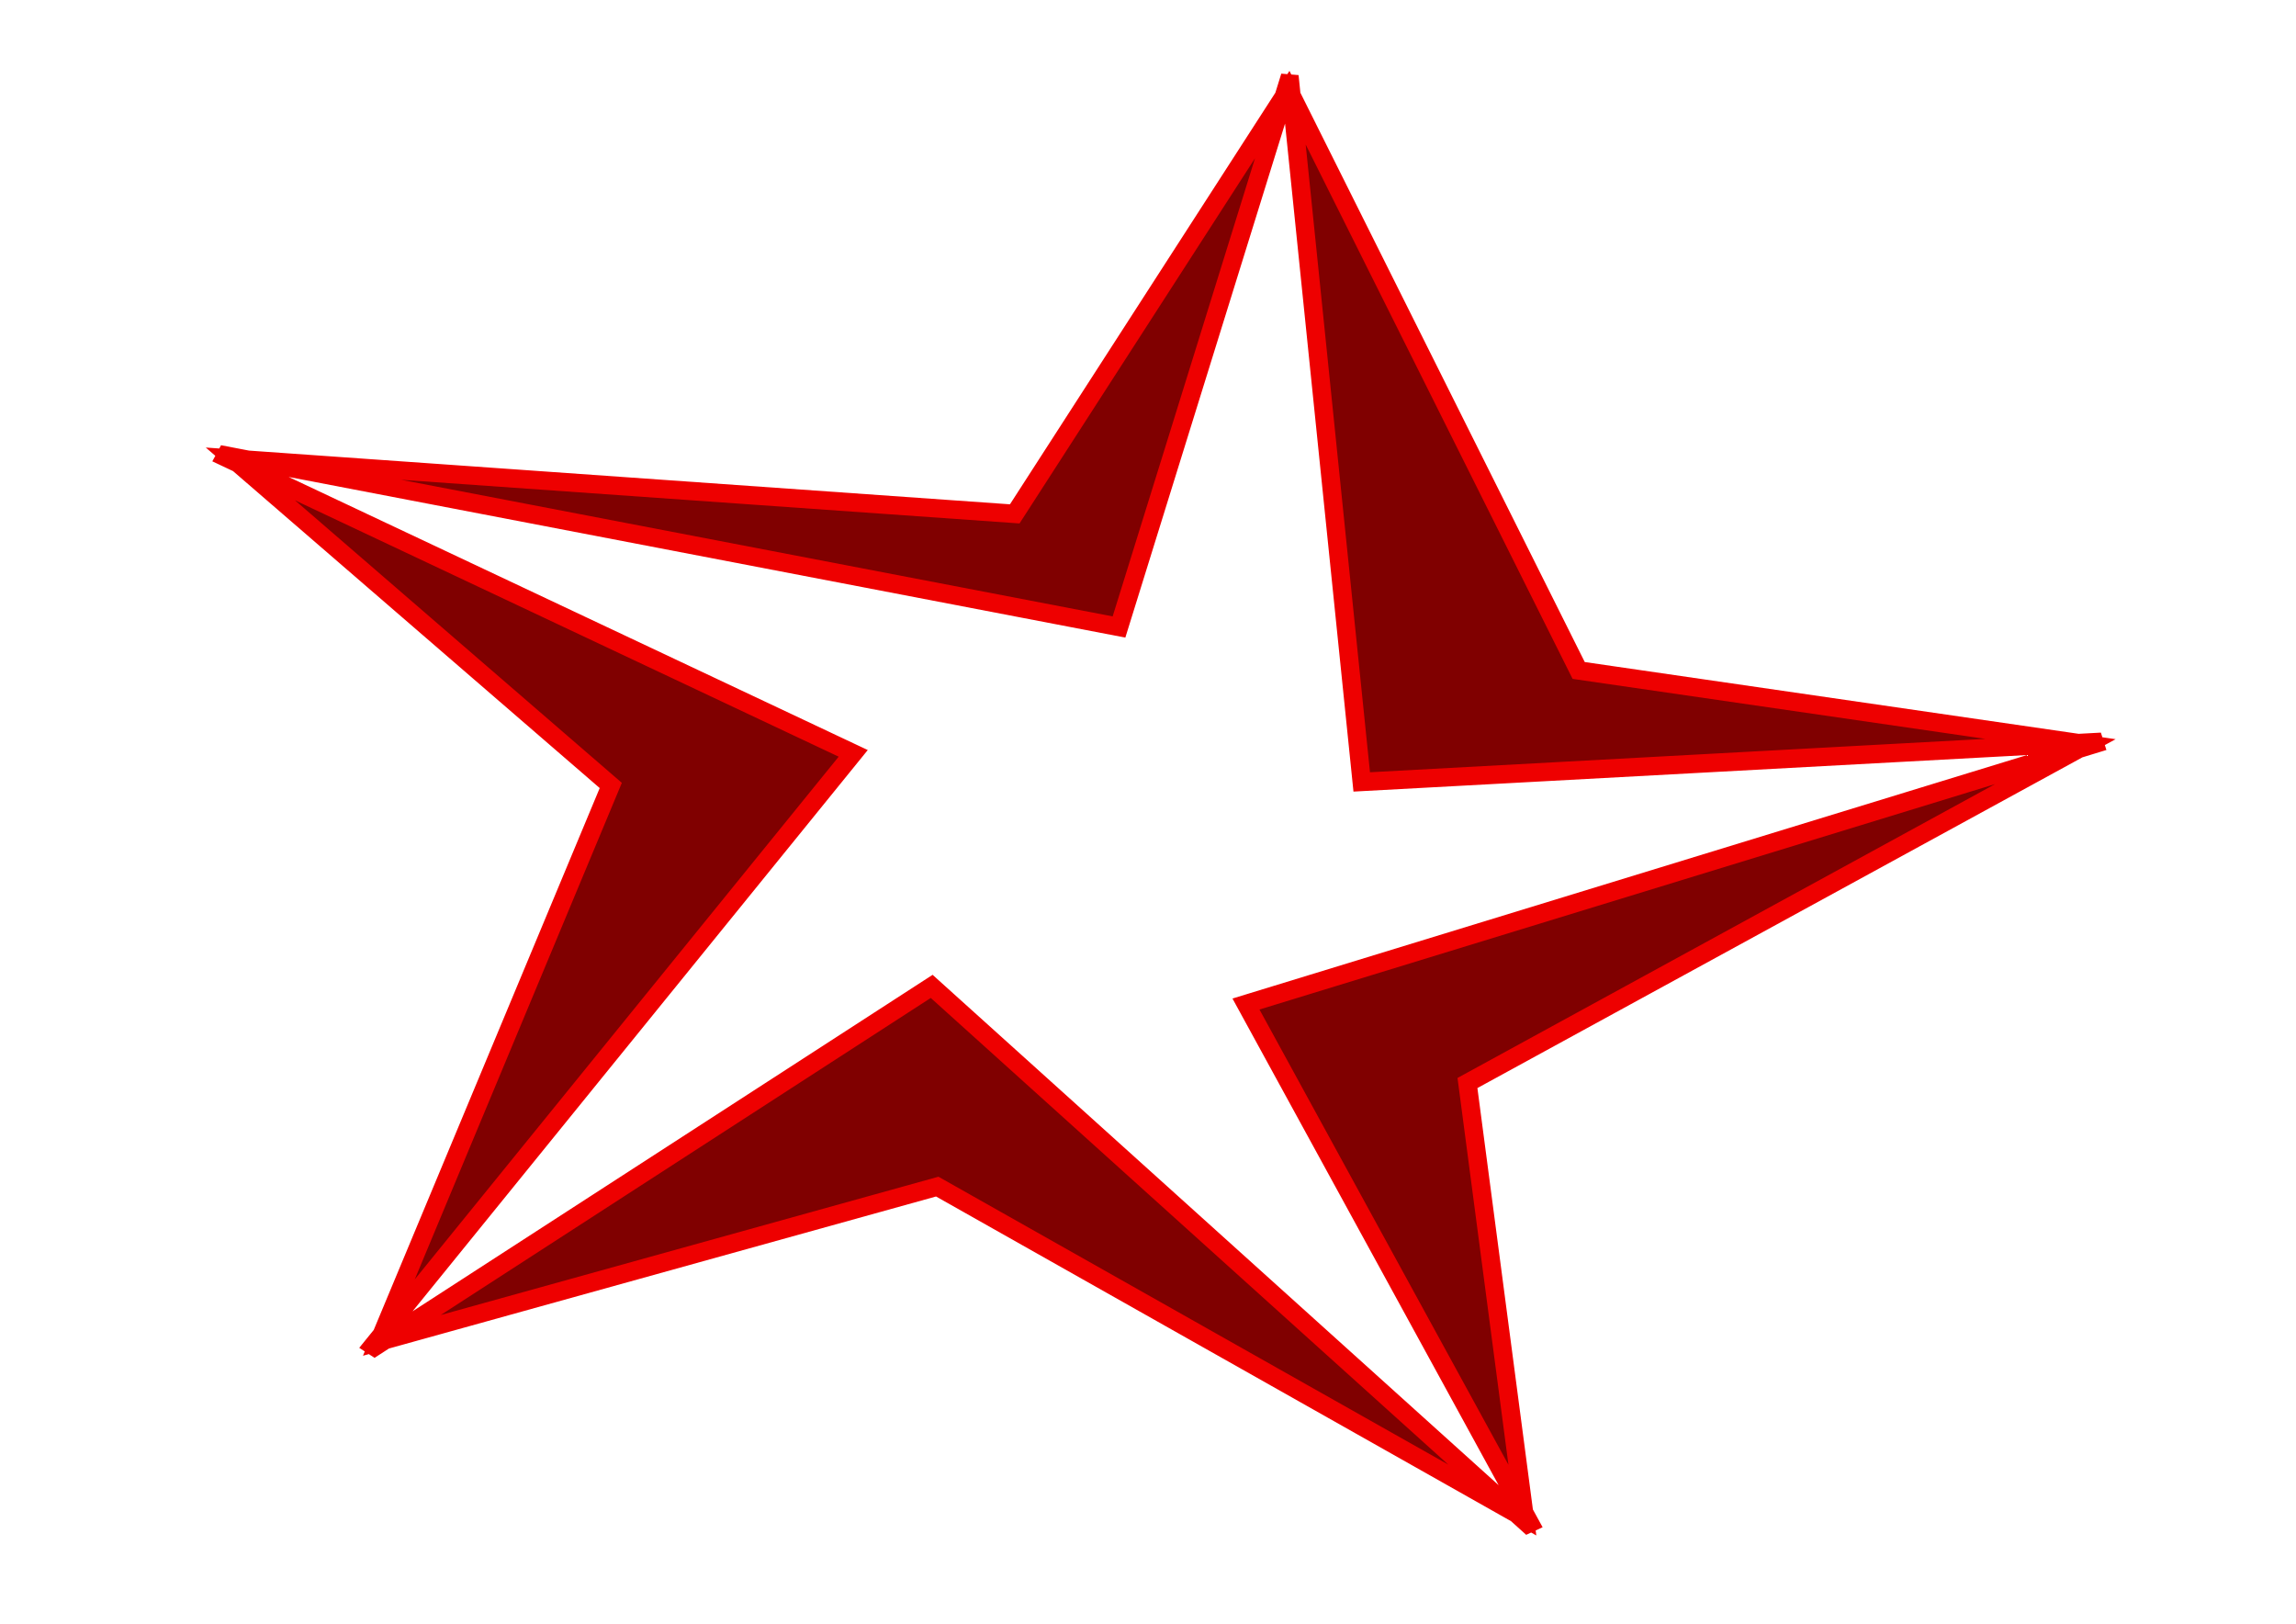
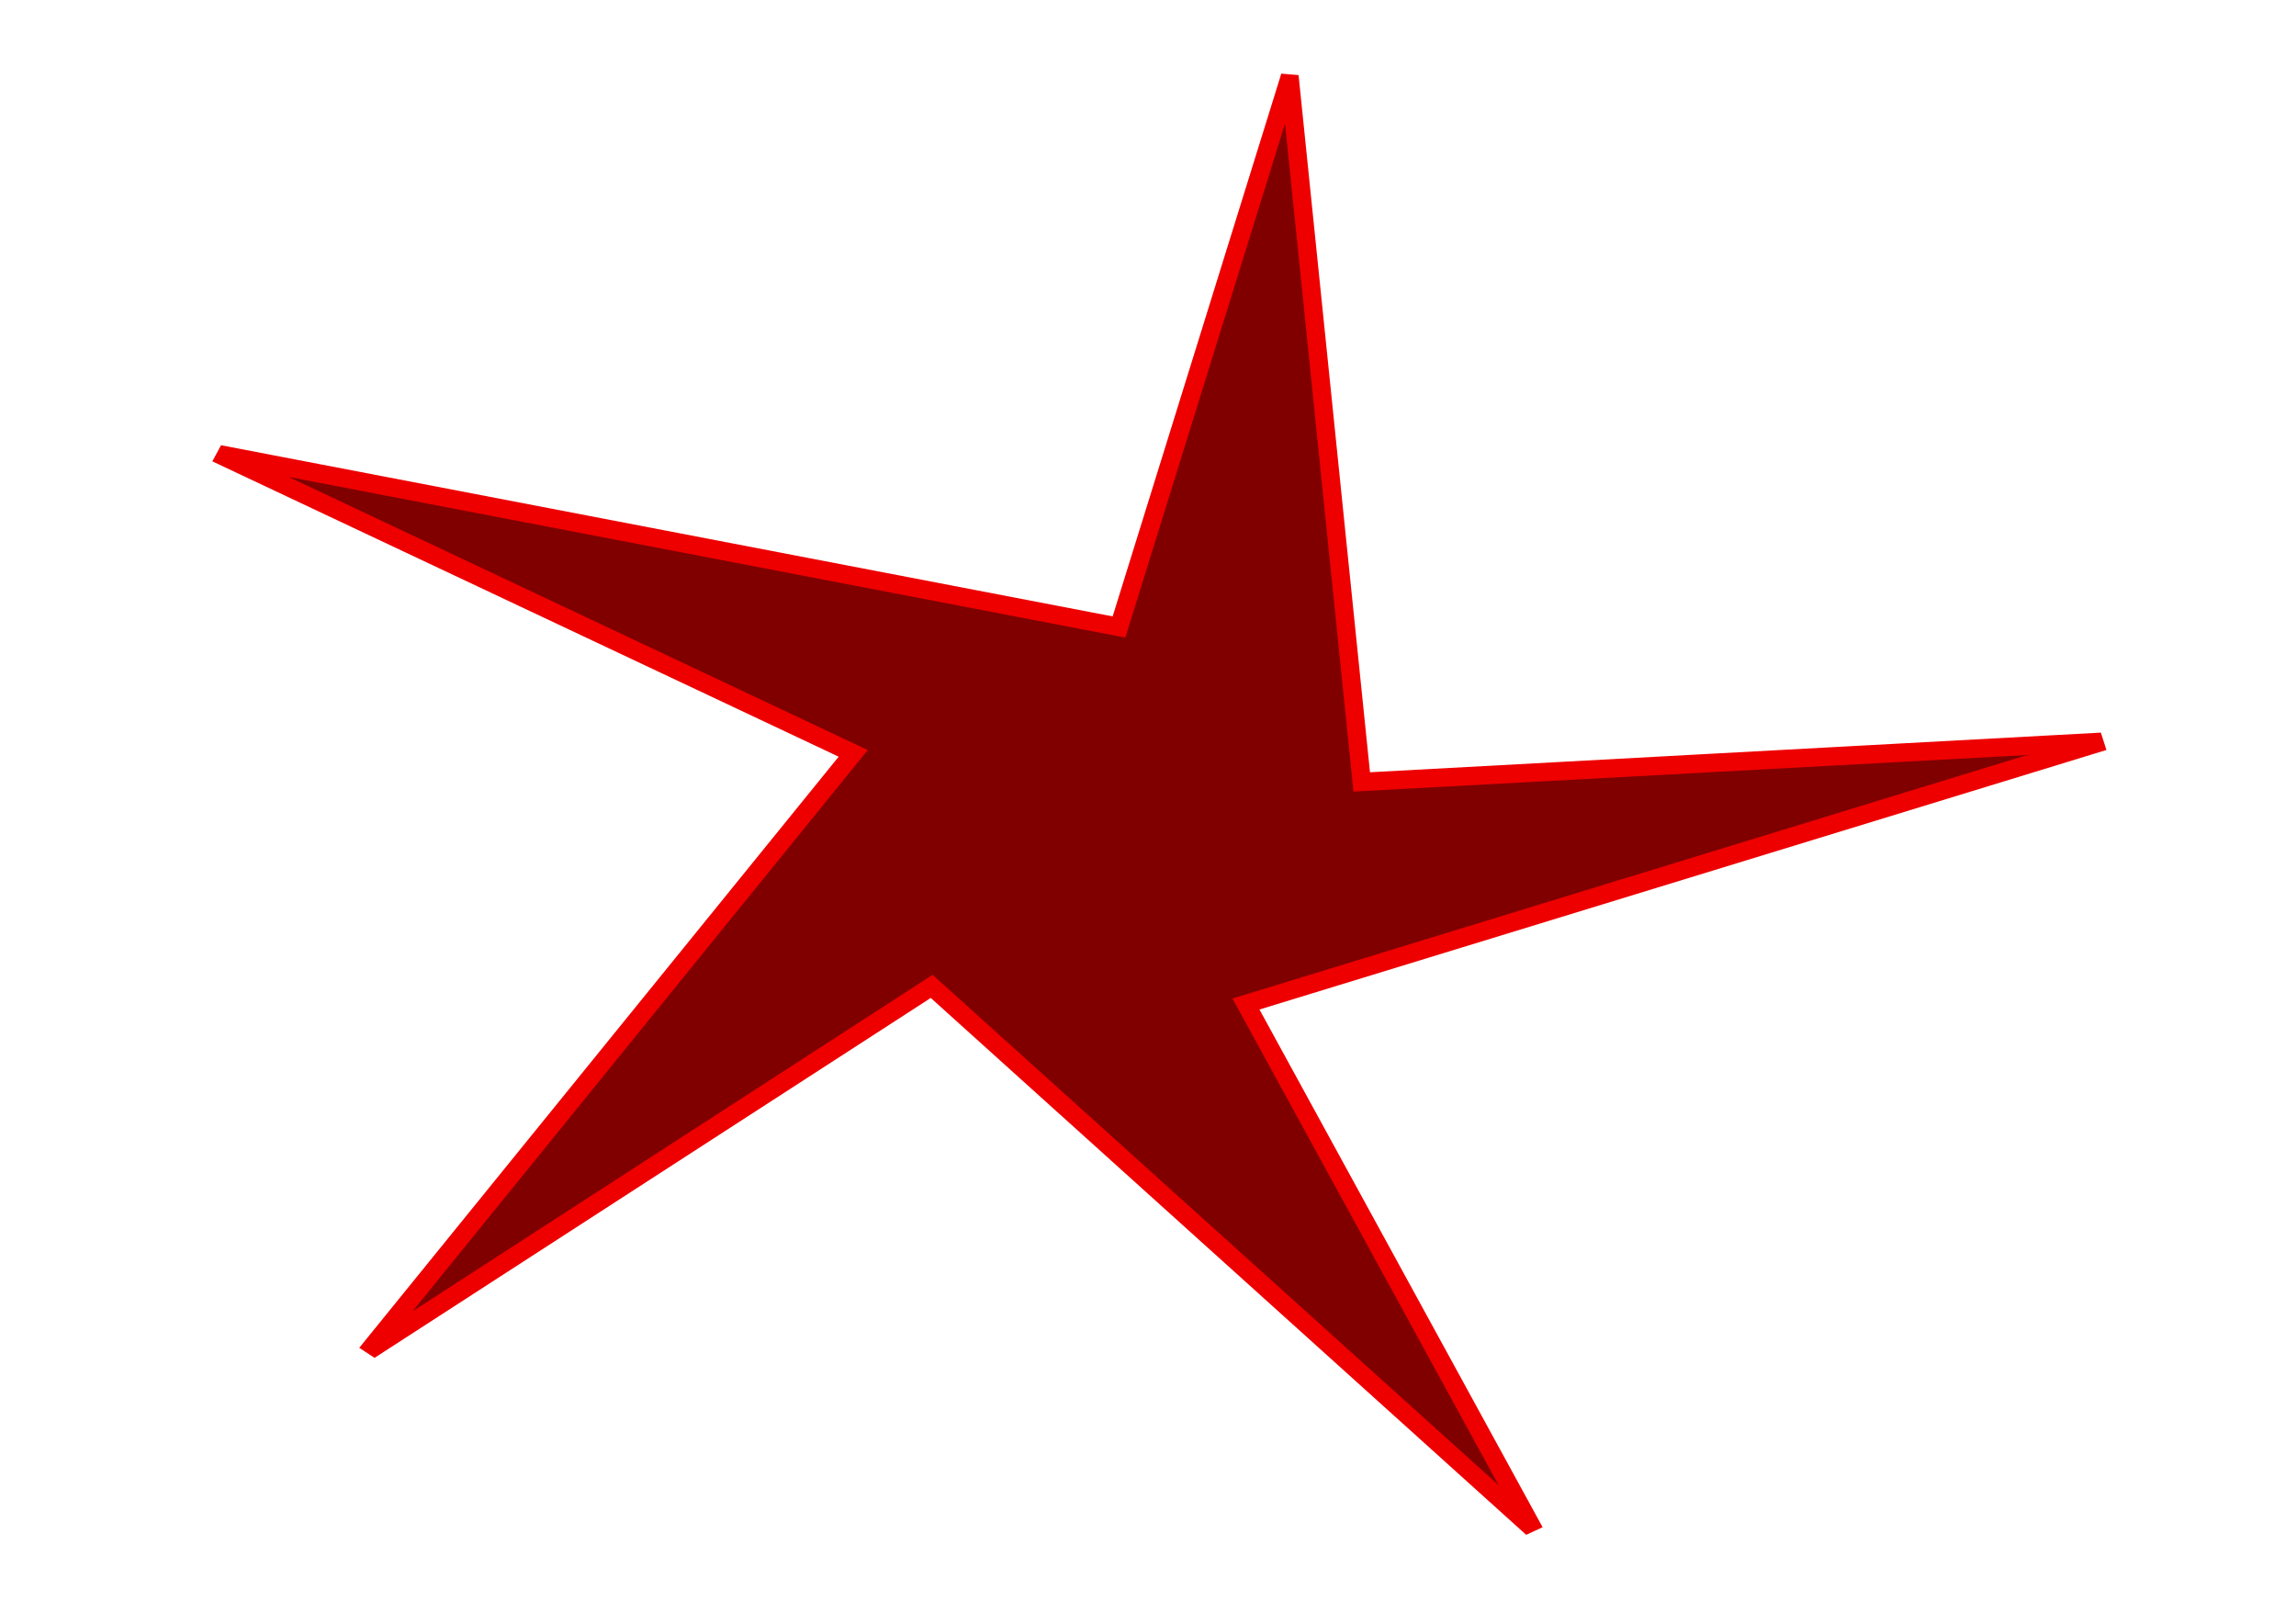
<svg xmlns="http://www.w3.org/2000/svg" width="297mm" height="210mm" version="1.1">
-   <path d="m629.65 40.788-82.57 265.7-436.62-83.813-0.429 0.794 307.11 144.79-234.87 289.55 0.862 0.565 272.37-176.21 291.46 262.76 0.964-0.445-138.77-253.69 415-127.15-0.267-0.841-358.14 19.423-34.973-341.34zm0.276 2.925 141.89 284.02 248.53 36.111-302.9 165.55 28.024 212.81-287.25-162.17-273.04 75.862 113.43-271.95-184.83-159.74 382.33 26.986z" color="#000000" color-rendering="auto" dominant-baseline="auto" fill="#800000" fill-rule="evenodd" image-rendering="auto" shape-rendering="auto" solid-color="#000000" stroke="#e00" stroke-width="9" style="font-feature-settings:normal;font-variant-alternates:normal;font-variant-caps:normal;font-variant-ligatures:normal;font-variant-numeric:normal;font-variant-position:normal;isolation:auto;mix-blend-mode:normal;shape-padding:0;text-decoration-color:#000000;text-decoration-line:none;text-decoration-style:solid;text-indent:0;text-orientation:mixed;text-transform:none;white-space:normal" />
+   <path d="m629.65 40.788-82.57 265.7-436.62-83.813-0.429 0.794 307.11 144.79-234.87 289.55 0.862 0.565 272.37-176.21 291.46 262.76 0.964-0.445-138.77-253.69 415-127.15-0.267-0.841-358.14 19.423-34.973-341.34zz" color="#000000" color-rendering="auto" dominant-baseline="auto" fill="#800000" fill-rule="evenodd" image-rendering="auto" shape-rendering="auto" solid-color="#000000" stroke="#e00" stroke-width="9" style="font-feature-settings:normal;font-variant-alternates:normal;font-variant-caps:normal;font-variant-ligatures:normal;font-variant-numeric:normal;font-variant-position:normal;isolation:auto;mix-blend-mode:normal;shape-padding:0;text-decoration-color:#000000;text-decoration-line:none;text-decoration-style:solid;text-indent:0;text-orientation:mixed;text-transform:none;white-space:normal" />
</svg>